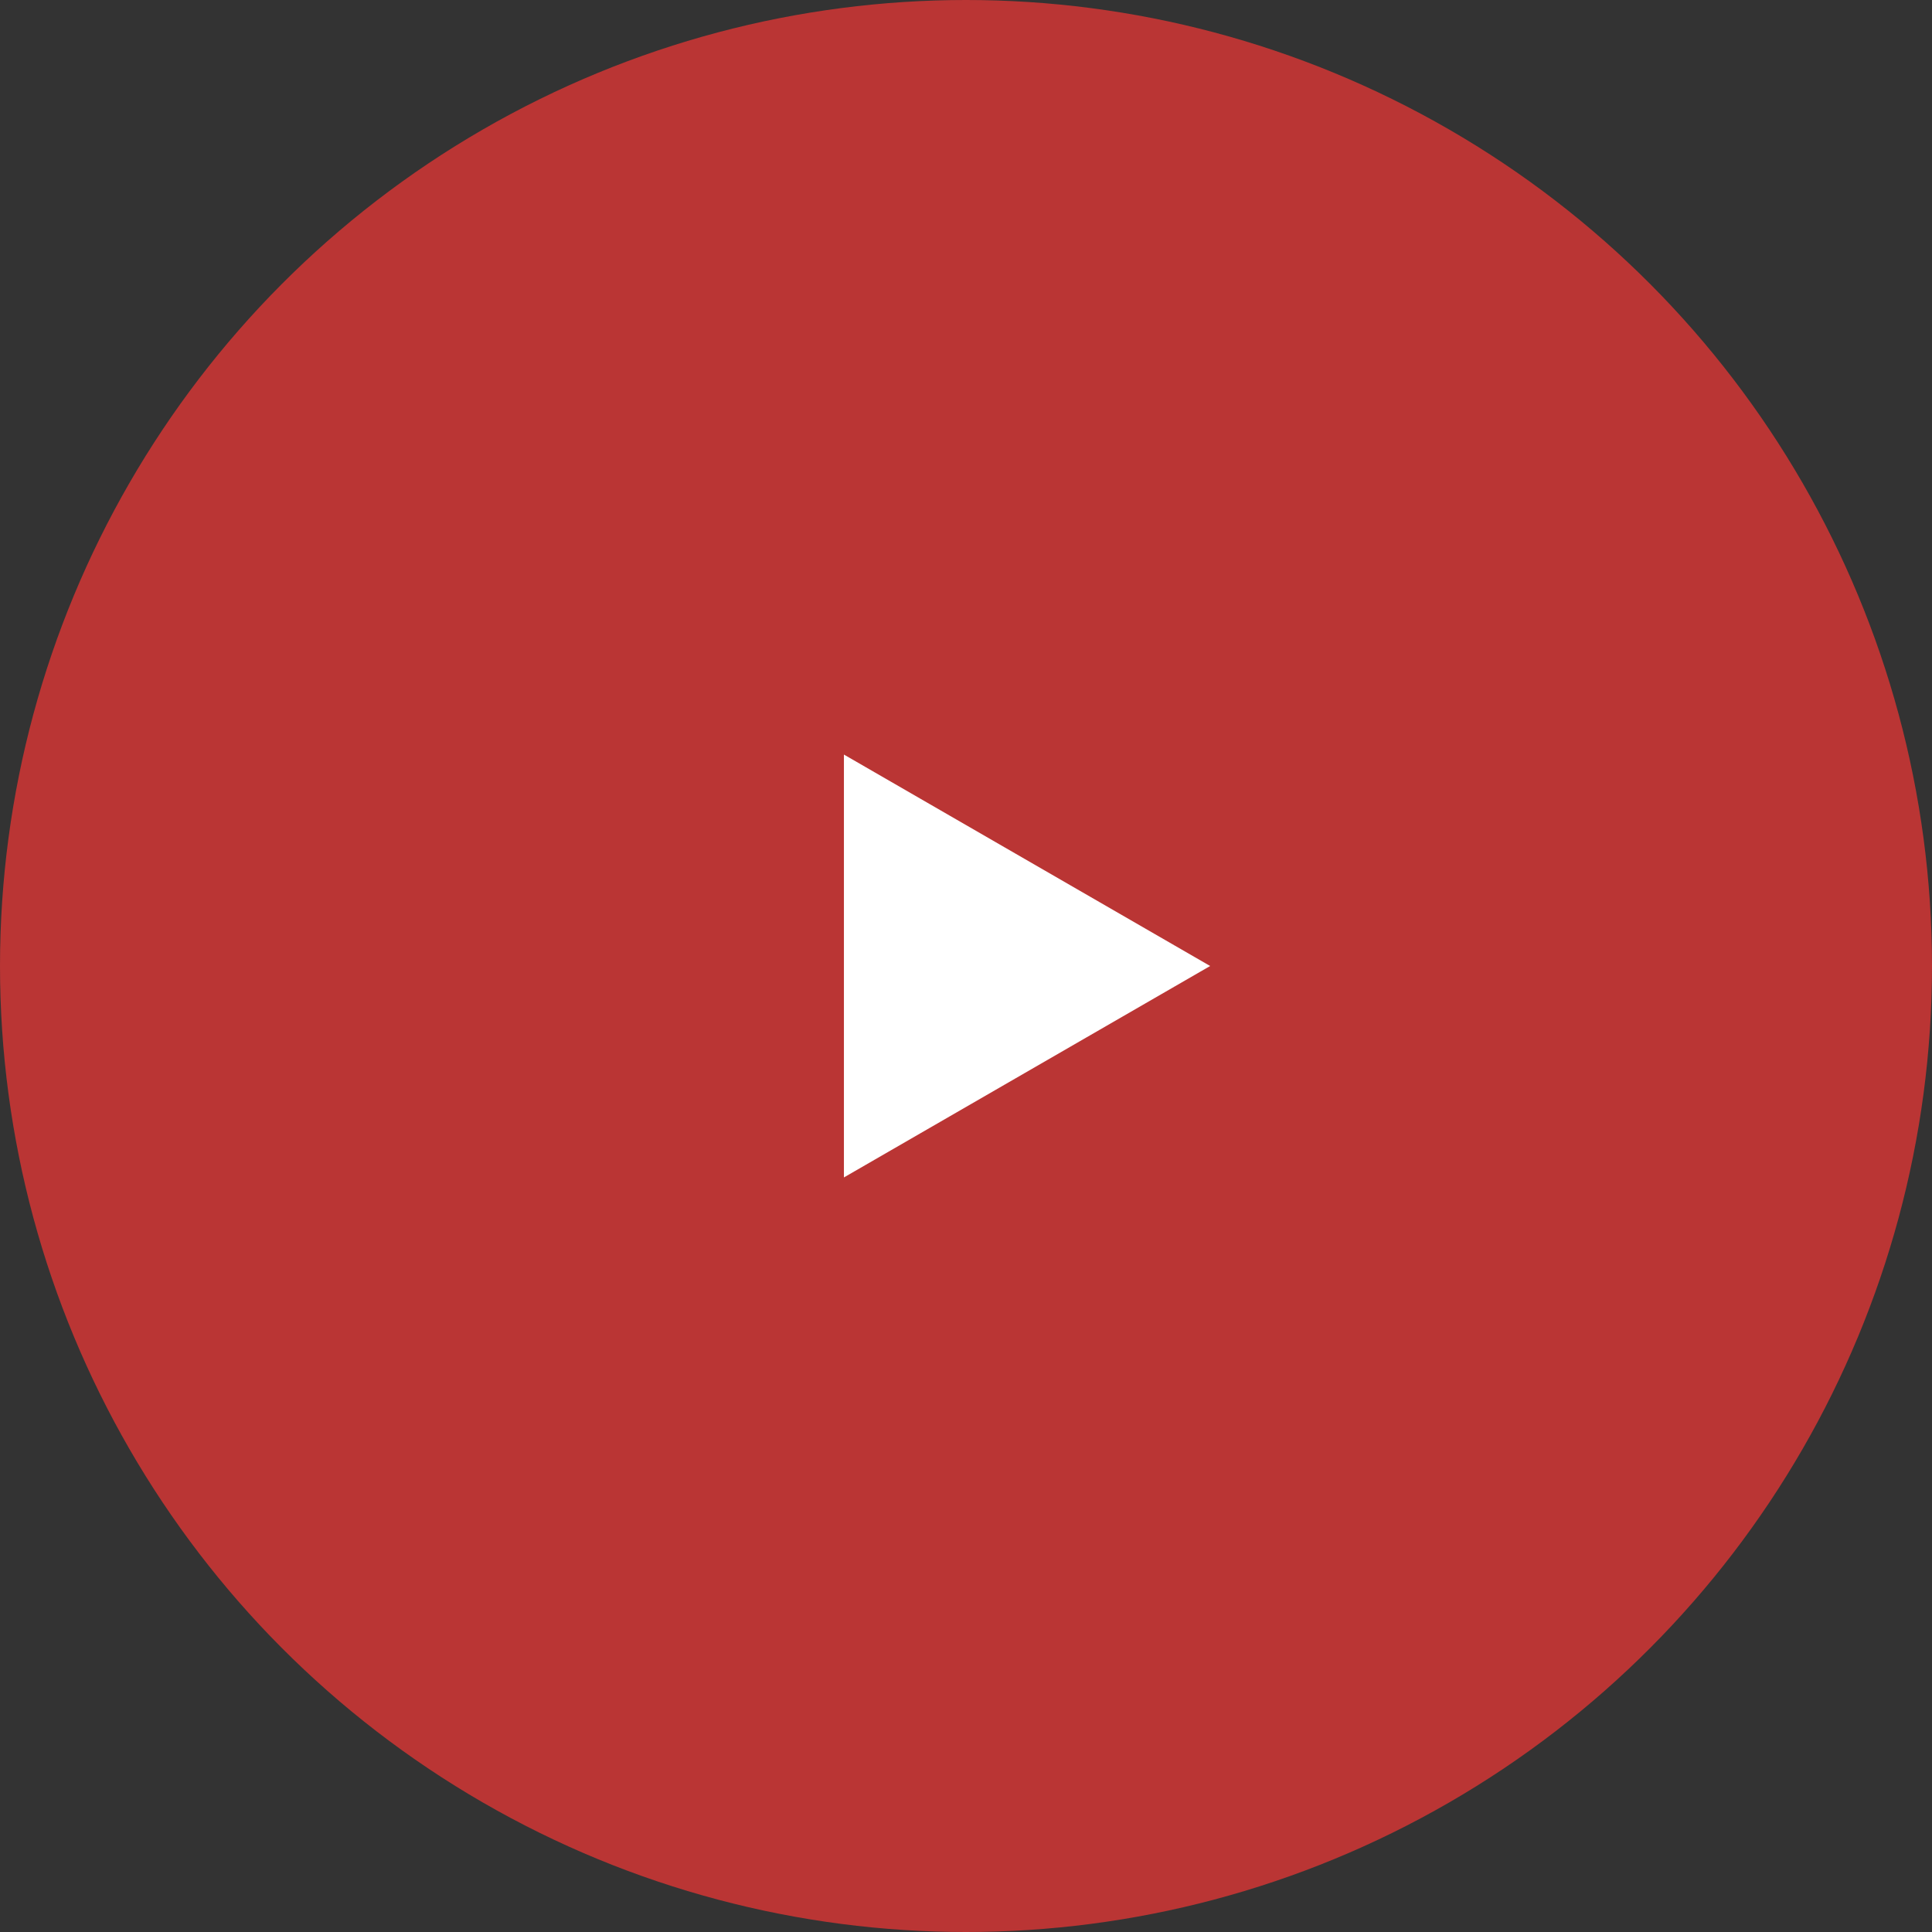
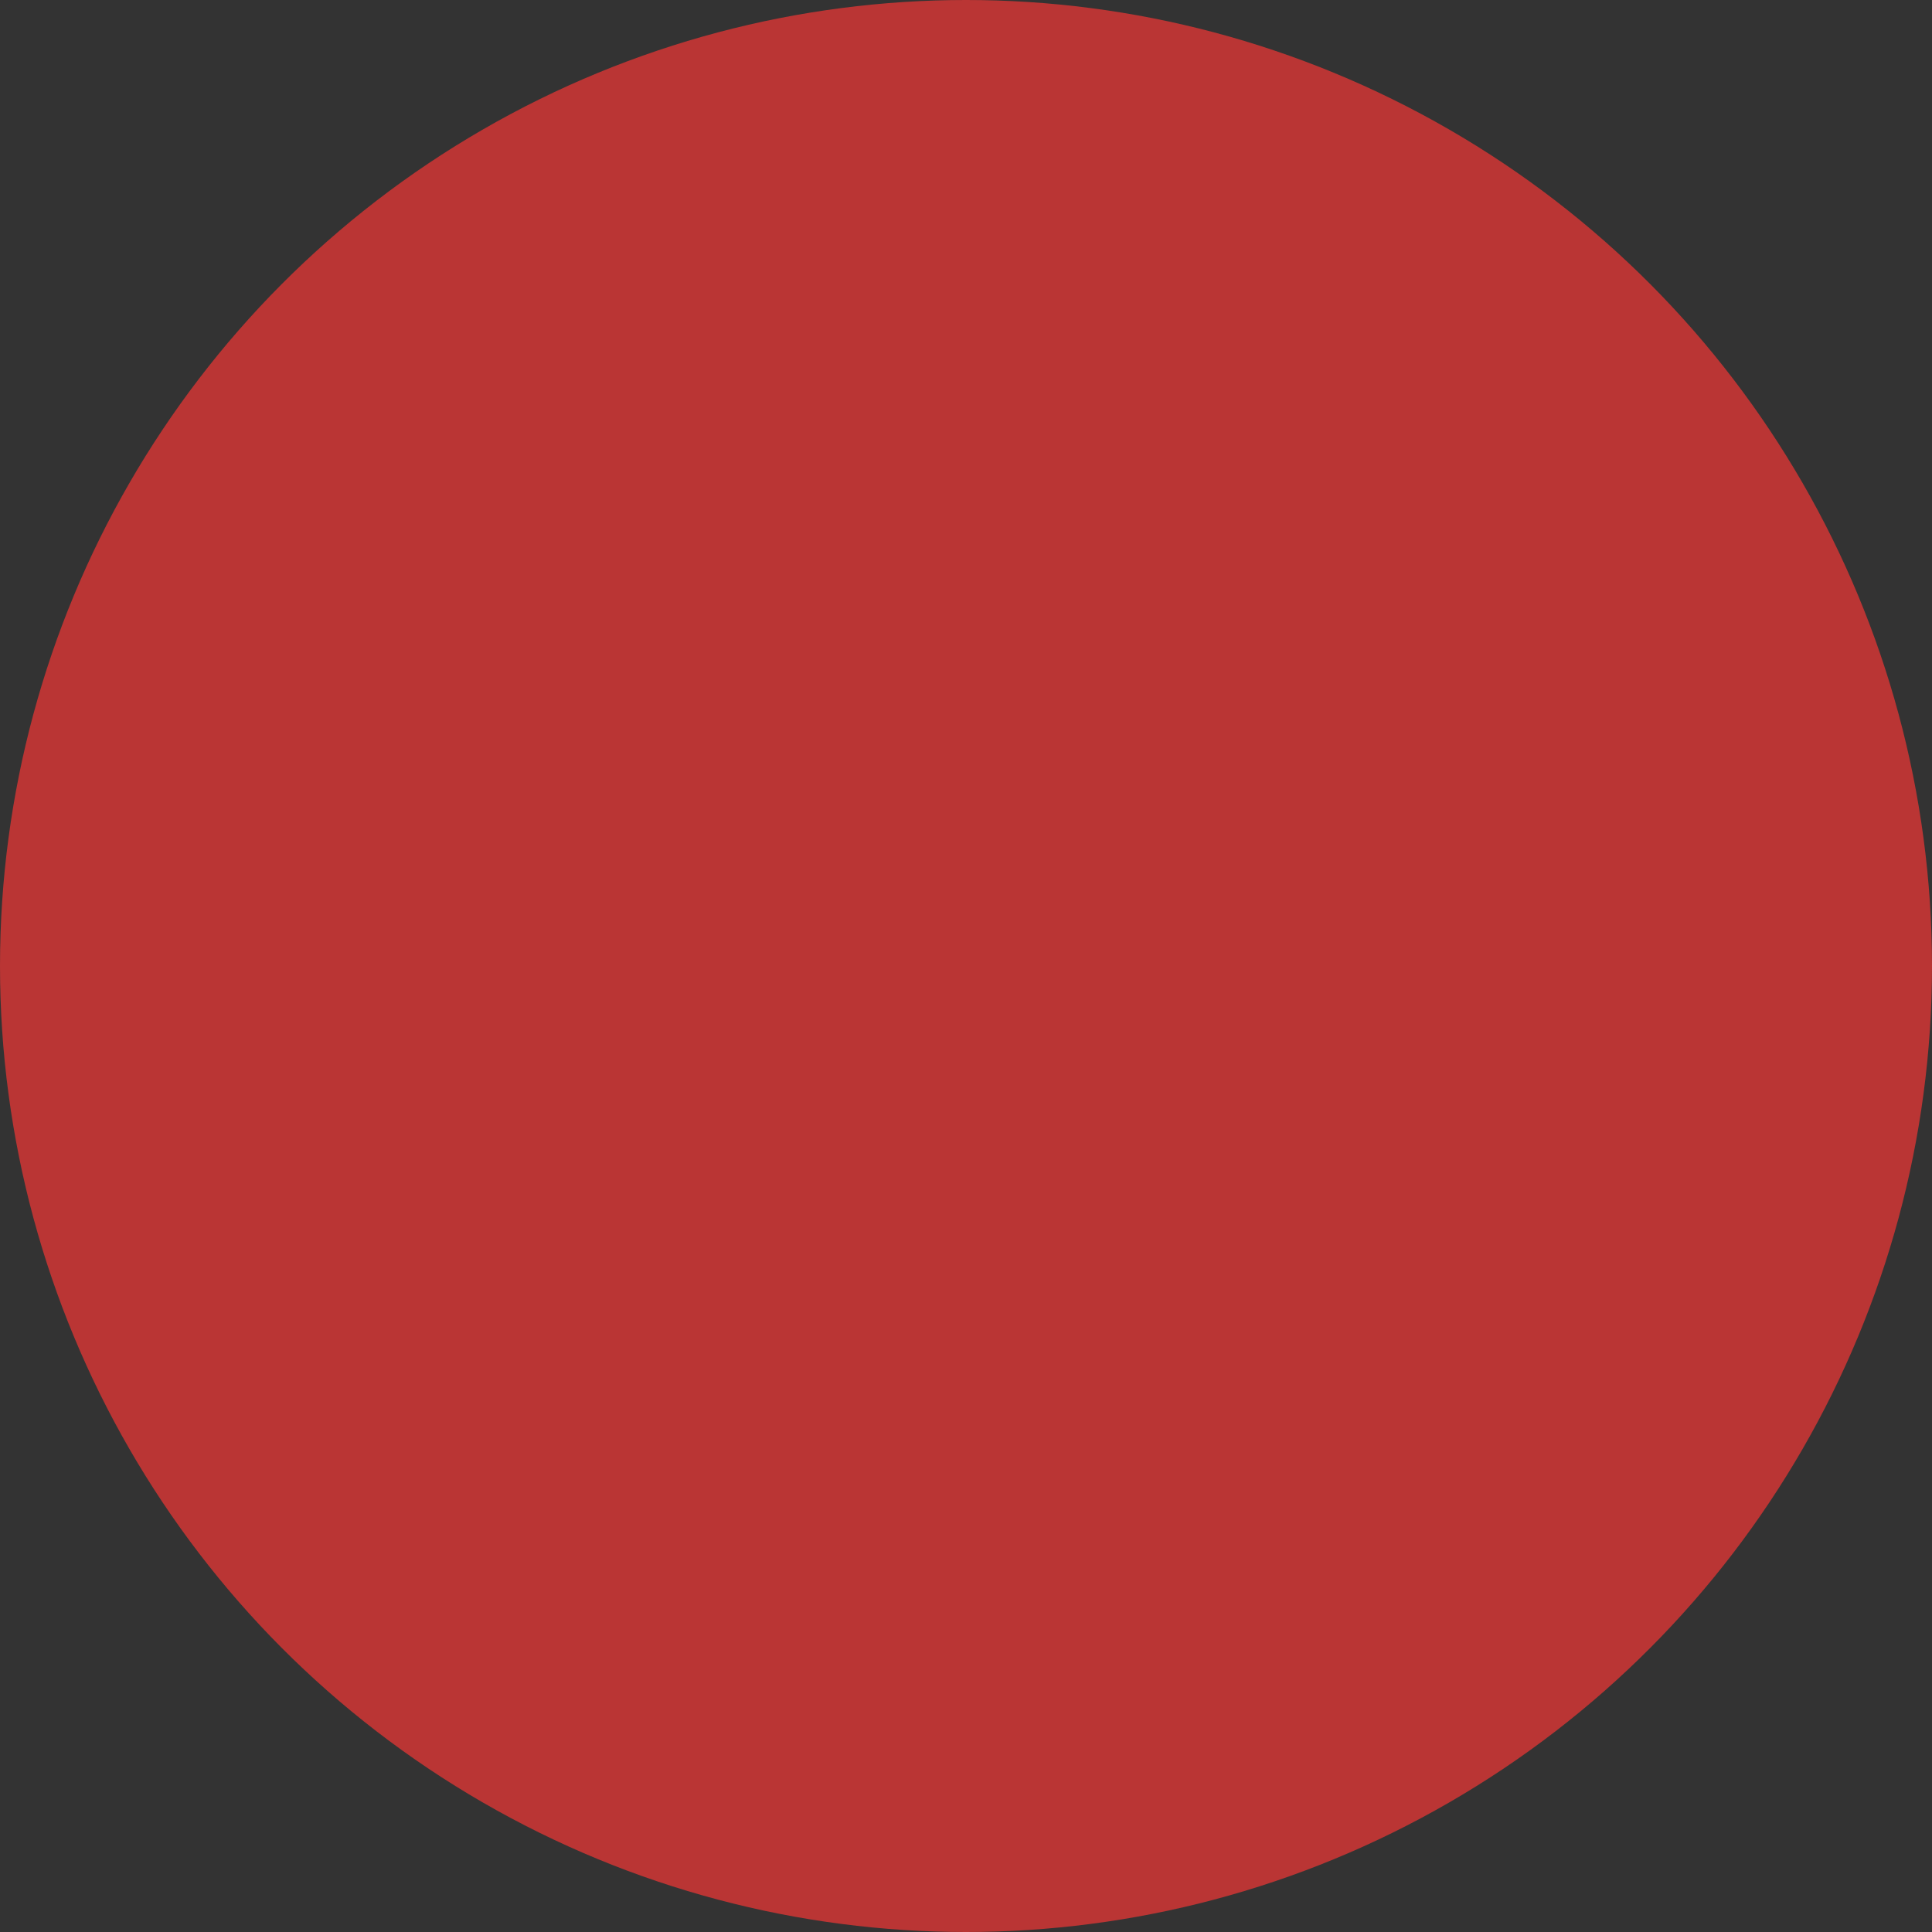
<svg xmlns="http://www.w3.org/2000/svg" width="91" height="91" viewBox="0 0 91 91" fill="none">
  <rect x="0" y="0" width="91" height="91" fill="#333333" stroke="none" />
  <circle cx="45.5" cy="45.5" r="45.5" fill="#E73635" fill-opacity="0.75" />
-   <path d="M57 45.5L39.75 55.459L39.75 35.541L57 45.5Z" fill="white" />
</svg>